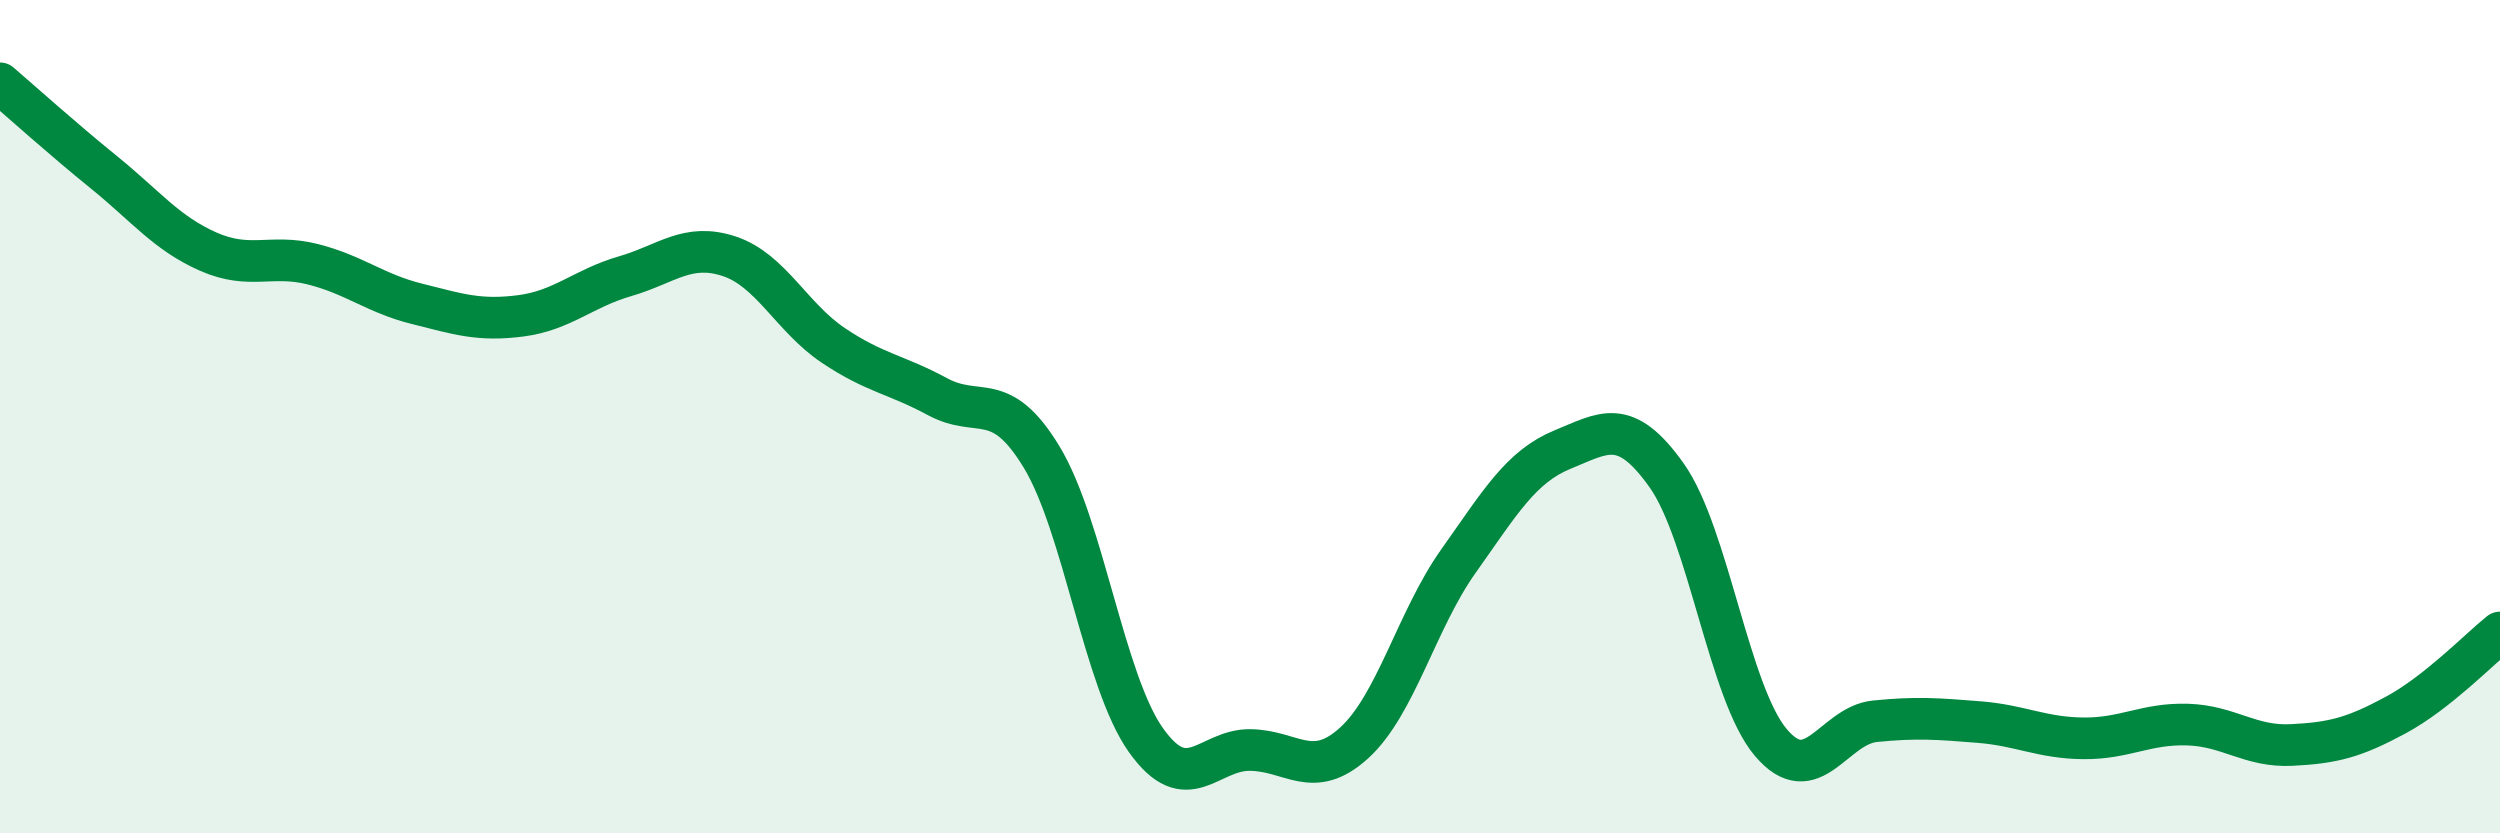
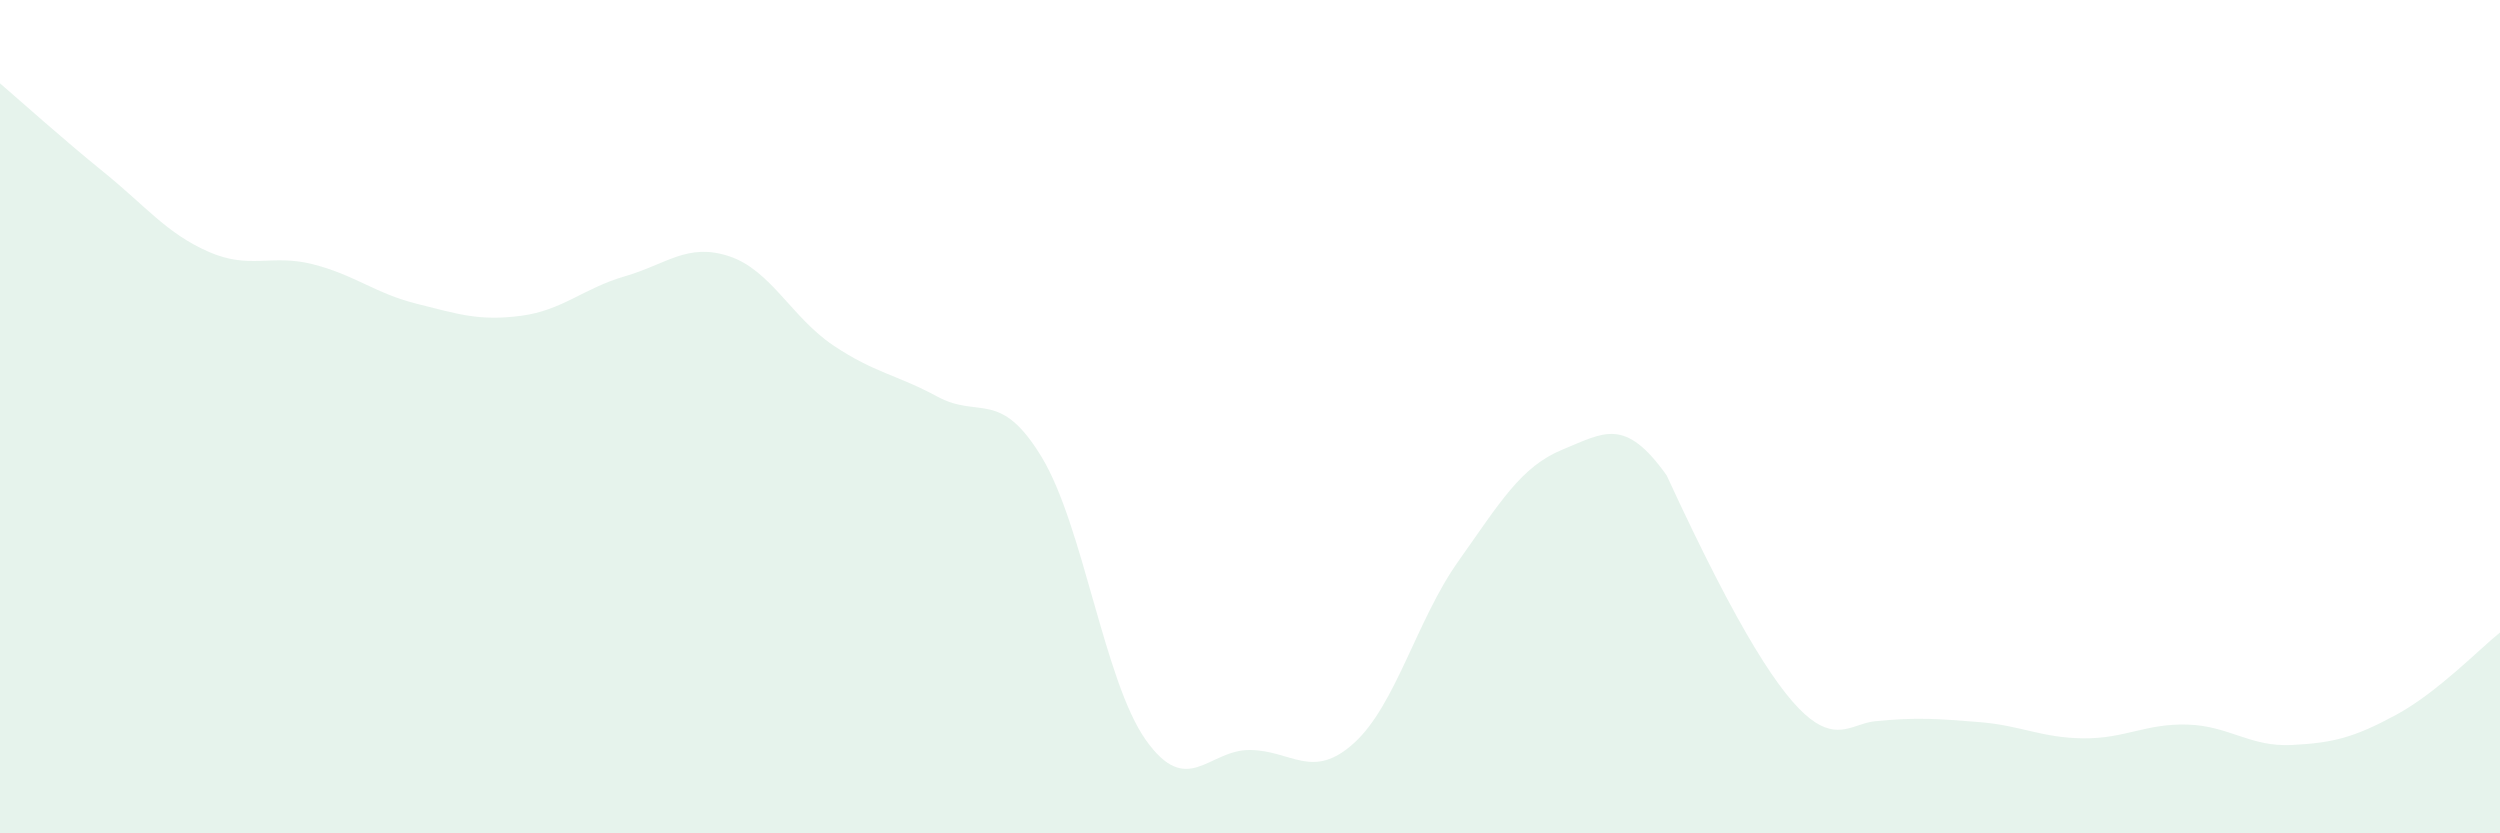
<svg xmlns="http://www.w3.org/2000/svg" width="60" height="20" viewBox="0 0 60 20">
-   <path d="M 0,2 C 0.5,2.43 1.5,3.33 2.5,4.14 C 3.5,4.95 4,5.6 5,6.04 C 6,6.48 6.5,6.09 7.5,6.34 C 8.5,6.59 9,7.04 10,7.29 C 11,7.54 11.5,7.71 12.5,7.58 C 13.5,7.45 14,6.92 15,6.63 C 16,6.34 16.5,5.82 17.5,6.15 C 18.5,6.48 19,7.62 20,8.29 C 21,8.96 21.5,8.98 22.5,9.52 C 23.5,10.06 24,9.32 25,10.97 C 26,12.62 26.5,16.35 27.5,17.76 C 28.5,19.17 29,17.99 30,18 C 31,18.01 31.5,18.74 32.5,17.83 C 33.5,16.92 34,14.88 35,13.47 C 36,12.06 36.5,11.2 37.5,10.79 C 38.5,10.38 39,10 40,11.41 C 41,12.82 41.5,16.64 42.5,17.82 C 43.5,19 44,17.41 45,17.31 C 46,17.21 46.5,17.25 47.5,17.33 C 48.5,17.41 49,17.71 50,17.72 C 51,17.73 51.5,17.36 52.5,17.39 C 53.5,17.42 54,17.93 55,17.88 C 56,17.83 56.5,17.7 57.5,17.16 C 58.5,16.62 59.5,15.58 60,15.18L60 20L0 20Z" fill="#008740" opacity="0.1" stroke-linecap="round" stroke-linejoin="round" />
-   <path d="M 0,2 C 0.5,2.43 1.5,3.33 2.5,4.14 C 3.5,4.95 4,5.6 5,6.04 C 6,6.48 6.5,6.09 7.5,6.34 C 8.5,6.59 9,7.04 10,7.29 C 11,7.54 11.5,7.71 12.5,7.58 C 13.5,7.45 14,6.92 15,6.63 C 16,6.34 16.5,5.82 17.5,6.15 C 18.5,6.48 19,7.62 20,8.29 C 21,8.96 21.5,8.98 22.5,9.52 C 23.5,10.06 24,9.32 25,10.97 C 26,12.62 26.5,16.35 27.5,17.76 C 28.5,19.17 29,17.99 30,18 C 31,18.01 31.5,18.74 32.5,17.83 C 33.5,16.92 34,14.88 35,13.47 C 36,12.06 36.5,11.2 37.5,10.79 C 38.5,10.38 39,10 40,11.41 C 41,12.82 41.5,16.64 42.5,17.82 C 43.5,19 44,17.41 45,17.31 C 46,17.21 46.5,17.25 47.5,17.33 C 48.5,17.41 49,17.71 50,17.72 C 51,17.73 51.5,17.36 52.5,17.39 C 53.5,17.42 54,17.93 55,17.88 C 56,17.83 56.5,17.7 57.5,17.16 C 58.5,16.62 59.5,15.58 60,15.18" stroke="#008740" stroke-width="1" fill="none" stroke-linecap="round" stroke-linejoin="round" />
+   <path d="M 0,2 C 0.5,2.43 1.5,3.33 2.5,4.14 C 3.5,4.95 4,5.6 5,6.04 C 6,6.48 6.5,6.09 7.5,6.34 C 8.5,6.59 9,7.04 10,7.29 C 11,7.54 11.5,7.71 12.5,7.58 C 13.5,7.45 14,6.92 15,6.63 C 16,6.34 16.5,5.82 17.5,6.15 C 18.5,6.48 19,7.62 20,8.29 C 21,8.96 21.5,8.98 22.5,9.52 C 23.5,10.06 24,9.32 25,10.97 C 26,12.62 26.5,16.35 27.5,17.76 C 28.5,19.17 29,17.99 30,18 C 31,18.01 31.5,18.74 32.5,17.83 C 33.5,16.92 34,14.88 35,13.47 C 36,12.06 36.5,11.2 37.5,10.79 C 38.5,10.38 39,10 40,11.41 C 43.5,19 44,17.41 45,17.31 C 46,17.21 46.5,17.25 47.5,17.33 C 48.5,17.41 49,17.71 50,17.72 C 51,17.73 51.5,17.36 52.5,17.39 C 53.5,17.42 54,17.93 55,17.88 C 56,17.83 56.5,17.7 57.5,17.16 C 58.5,16.62 59.5,15.58 60,15.18L60 20L0 20Z" fill="#008740" opacity="0.1" stroke-linecap="round" stroke-linejoin="round" />
</svg>